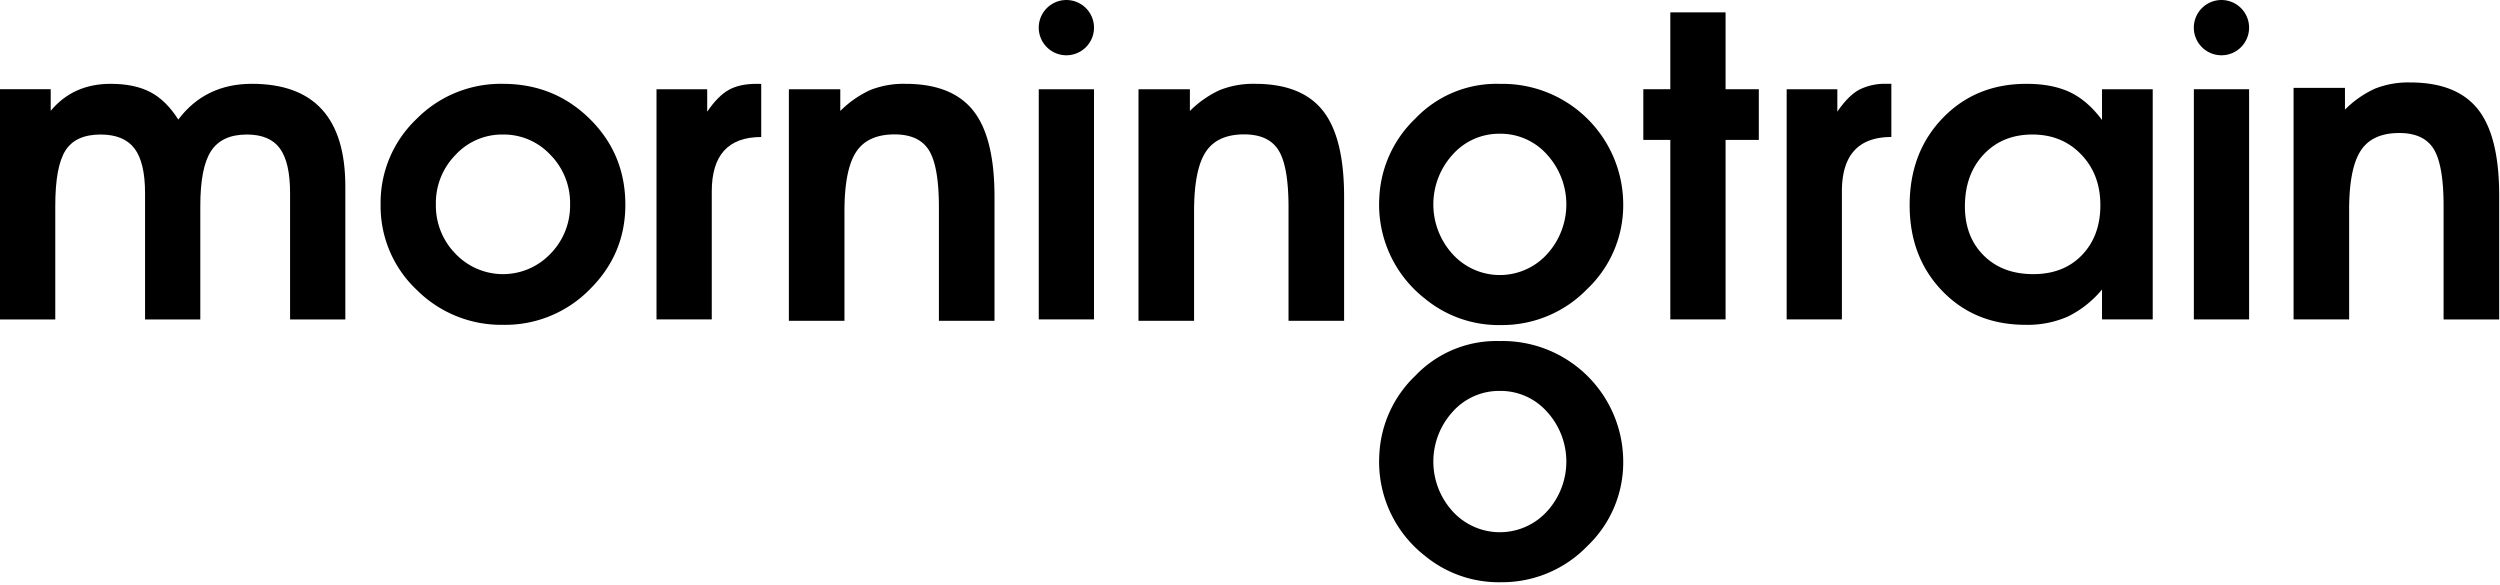
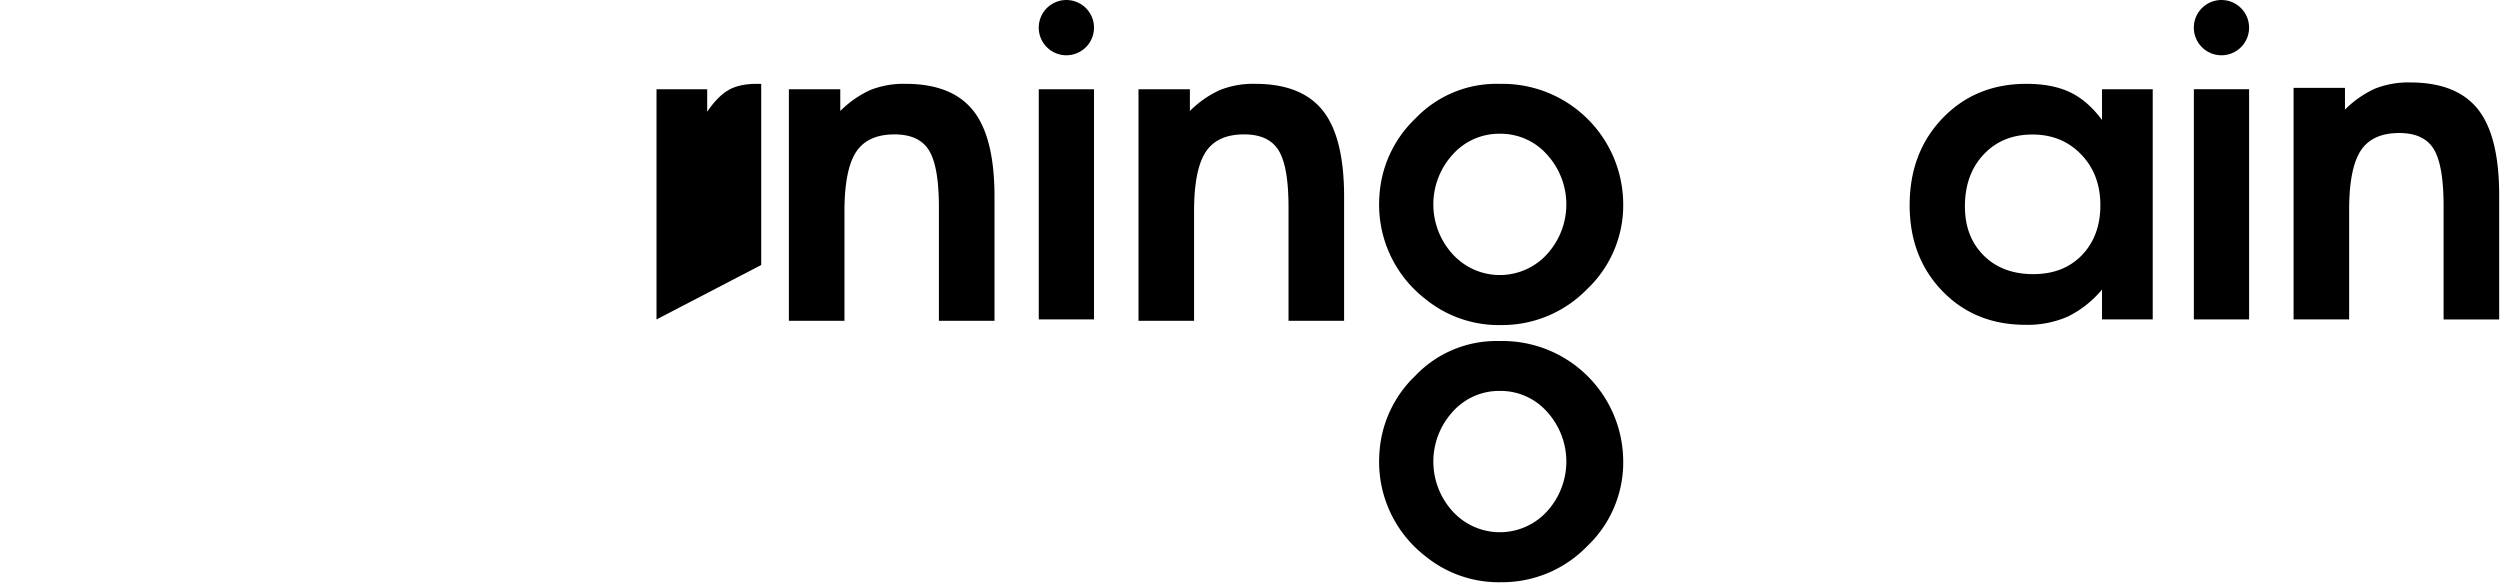
<svg xmlns="http://www.w3.org/2000/svg" width="1000" height="234.072" viewBox="0 0 1000 234.072">
  <defs>
    <clipPath id="clip-Morningtrain_logo">
      <rect width="1000" height="234.072" />
    </clipPath>
  </defs>
  <g id="Morningtrain_logo" data-name="Morningtrain logo" clip-path="url(#clip-Morningtrain_logo)">
    <g id="Group_38" data-name="Group 38" transform="translate(-703.375 -654.085)">
      <g id="Group_19" data-name="Group 19" transform="translate(703.375 654.085)">
        <g id="Group_2" data-name="Group 2" transform="translate(0 0)">
          <g id="Group_7" data-name="Group 7" transform="translate(0 0)">
-             <path id="Path_3" data-name="Path 3" d="M110.17,9.181q20.6,0,34.816,14.047T159.2,57.546q0,19.785-14.293,33.905a47.365,47.365,0,0,1-34.57,14.127,47.78,47.78,0,0,1-34.65-14.041,45.947,45.947,0,0,1-14.38-34.158A46.15,46.15,0,0,1,75.6,23.308,47.354,47.354,0,0,1,110.17,9.181m0,20.277A25.319,25.319,0,0,0,91.27,37.6a27.431,27.431,0,0,0-7.858,19.778A27.431,27.431,0,0,0,91.27,77.157a26.2,26.2,0,0,0,37.967,0,27.431,27.431,0,0,0,7.858-19.778A27.431,27.431,0,0,0,129.237,37.6a25.511,25.511,0,0,0-19.067-8.144" transform="translate(90.94 24.352)" />
-             <path id="Path_4" data-name="Path 4" d="M77.907,103.417V11.342H98.184v8.975Q102.5,14,106.826,11.588t11.135-2.407h1.828V30.455q-19.785,0-19.778,21.772v51.19Z" transform="translate(184.697 24.352)" />
+             <path id="Path_4" data-name="Path 4" d="M77.907,103.417V11.342H98.184v8.975Q102.5,14,106.826,11.588t11.135-2.407h1.828V30.455v51.19Z" transform="translate(184.697 24.352)" />
            <path id="Path_5" data-name="Path 5" d="M100.906,39.83h22.1v92.075h-22.1Zm22.1-24.638a11.052,11.052,0,1,0-11.049,11.056,11.054,11.054,0,0,0,11.049-11.056m462.033,0a11.052,11.052,0,1,0-11.056,11.056,11.055,11.055,0,0,0,11.056-11.056" transform="translate(314.597 -4.137)" />
-             <path id="Path_6" data-name="Path 6" d="M148.084,127.7V55.9h-10.8V35.628h10.8V4.881h22.1V35.628h13.3V55.9h-13.3v71.8Z" transform="translate(520.042 0.062)" />
-             <path id="Path_7" data-name="Path 7" d="M145.906,103.417V11.342h20.27v8.975q4.308-6.312,8.642-8.729a22.769,22.769,0,0,1,11.135-2.407h1.828V30.455Q168,30.455,168,52.227v51.19Z" transform="translate(568.759 24.352)" />
            <path id="Path_8" data-name="Path 8" d="M250.534,11.342v92.075H230.25V91.451a41.53,41.53,0,0,1-13.622,10.8,39.958,39.958,0,0,1-16.952,3.324q-20.273,0-33.327-13.549Q153.306,78.5,153.306,57.712q0-21.1,13.21-34.816T200.008,9.181q10.3,0,17.365,3.324T230.25,23.641v-12.3ZM202.415,29.458q-12,0-19.505,7.978t-7.5,20.775q0,12.136,7.5,19.612T202.754,85.3q12.166,0,19.5-7.645t7.339-19.944q0-12.3-7.672-20.277t-19.505-7.978" transform="translate(610.555 24.352)" />
            <rect id="Rectangle_1" data-name="Rectangle 1" width="22.098" height="92.075" transform="translate(877.542 35.691)" />
            <path id="Path_9" data-name="Path 9" d="M169.682,9.2A48.285,48.285,0,0,1,219.017,56.41c.007.346.013.685.013,1.03A46.12,46.12,0,0,1,204.618,91.26a47.349,47.349,0,0,1-34.377,14.413,46.417,46.417,0,0,1-30.495-10.537A47.672,47.672,0,0,1,121.47,54.669a46.608,46.608,0,0,1,14.413-31.6A44.761,44.761,0,0,1,169.682,9.2m0,19.944a24.847,24.847,0,0,0-18.854,8.317,29.542,29.542,0,0,0,0,39.888,25.521,25.521,0,0,0,36.059,1.642c.572-.519,1.117-1.07,1.642-1.642a29.542,29.542,0,0,0,0-39.888,24.823,24.823,0,0,0-18.847-8.317" transform="translate(430.258 24.35)" />
            <path id="Path_10" data-name="Path 10" d="M169.682,24.676a48.285,48.285,0,0,1,49.335,47.208c.007.346.013.685.013,1.03a46.12,46.12,0,0,1-14.413,33.819,47.349,47.349,0,0,1-34.377,14.413,46.417,46.417,0,0,1-30.495-10.537A47.672,47.672,0,0,1,121.47,70.142a46.608,46.608,0,0,1,14.413-31.6,44.761,44.761,0,0,1,33.8-13.861m0,19.944a24.847,24.847,0,0,0-18.854,8.317,29.542,29.542,0,0,0,0,39.888,25.521,25.521,0,0,0,36.059,1.642c.572-.519,1.117-1.07,1.642-1.642a29.542,29.542,0,0,0,0-39.888,24.823,24.823,0,0,0-18.847-8.317" transform="translate(430.258 111.742)" />
-             <path id="Path_11" data-name="Path 11" d="M38.406,103.429V11.341H58.689v8.642q8.975-10.8,23.933-10.8,9.643,0,15.955,3.324T109.72,23.473q10.8-14.29,29.418-14.293,37.405,0,37.4,41.058v53.191h-22.1V52.9q0-12.3-4.075-17.87t-13.216-5.564q-9.972,0-14.293,6.562T118.528,58.05v45.38h-22.1V52.9q0-12.3-4.241-17.87T78.633,29.463q-9.972,0-14.047,6.4T60.517,58.05v45.38Z" transform="translate(-38.406 24.346)" />
            <path id="Path_12" data-name="Path 12" d="M106.907,103.969V11.348h20.556v8.7a40.788,40.788,0,0,1,12.04-8.4A36.077,36.077,0,0,1,153.55,9.181q18.558,0,27.078,10.7t8.523,34.437v49.654H166.919V58.563q0-16.254-3.929-22.7T149.2,29.4q-10.879,0-15.463,7.12-4.607,7.13-4.6,23.714v43.731Z" transform="translate(348.491 24.352)" />
            <path id="Path_13" data-name="Path 13" d="M85.871,103.969V11.348h20.562v8.7a40.851,40.851,0,0,1,12.033-8.4,36.123,36.123,0,0,1,14.047-2.466q18.558,0,27.084,10.7t8.523,34.437v49.654H145.883V58.563q0-16.254-3.922-22.7-3.939-6.452-13.8-6.455-10.87,0-15.457,7.12-4.607,7.13-4.6,23.714v43.731Z" transform="translate(229.679 24.352)" />
            <path id="Path_14" data-name="Path 14" d="M176.406,103.886V11.265h20.556v8.7a40.787,40.787,0,0,1,12.04-8.4A36.066,36.066,0,0,1,223.042,9.1q18.568,0,27.084,10.7t8.523,34.437v49.654H236.411V58.48q0-16.254-3.922-22.7c-2.626-4.3-7.213-6.455-13.8-6.455q-10.87,0-15.457,7.12-4.607,7.13-4.6,23.714v43.731Z" transform="translate(741.024 23.883)" />
          </g>
        </g>
      </g>
    </g>
  </g>
</svg>